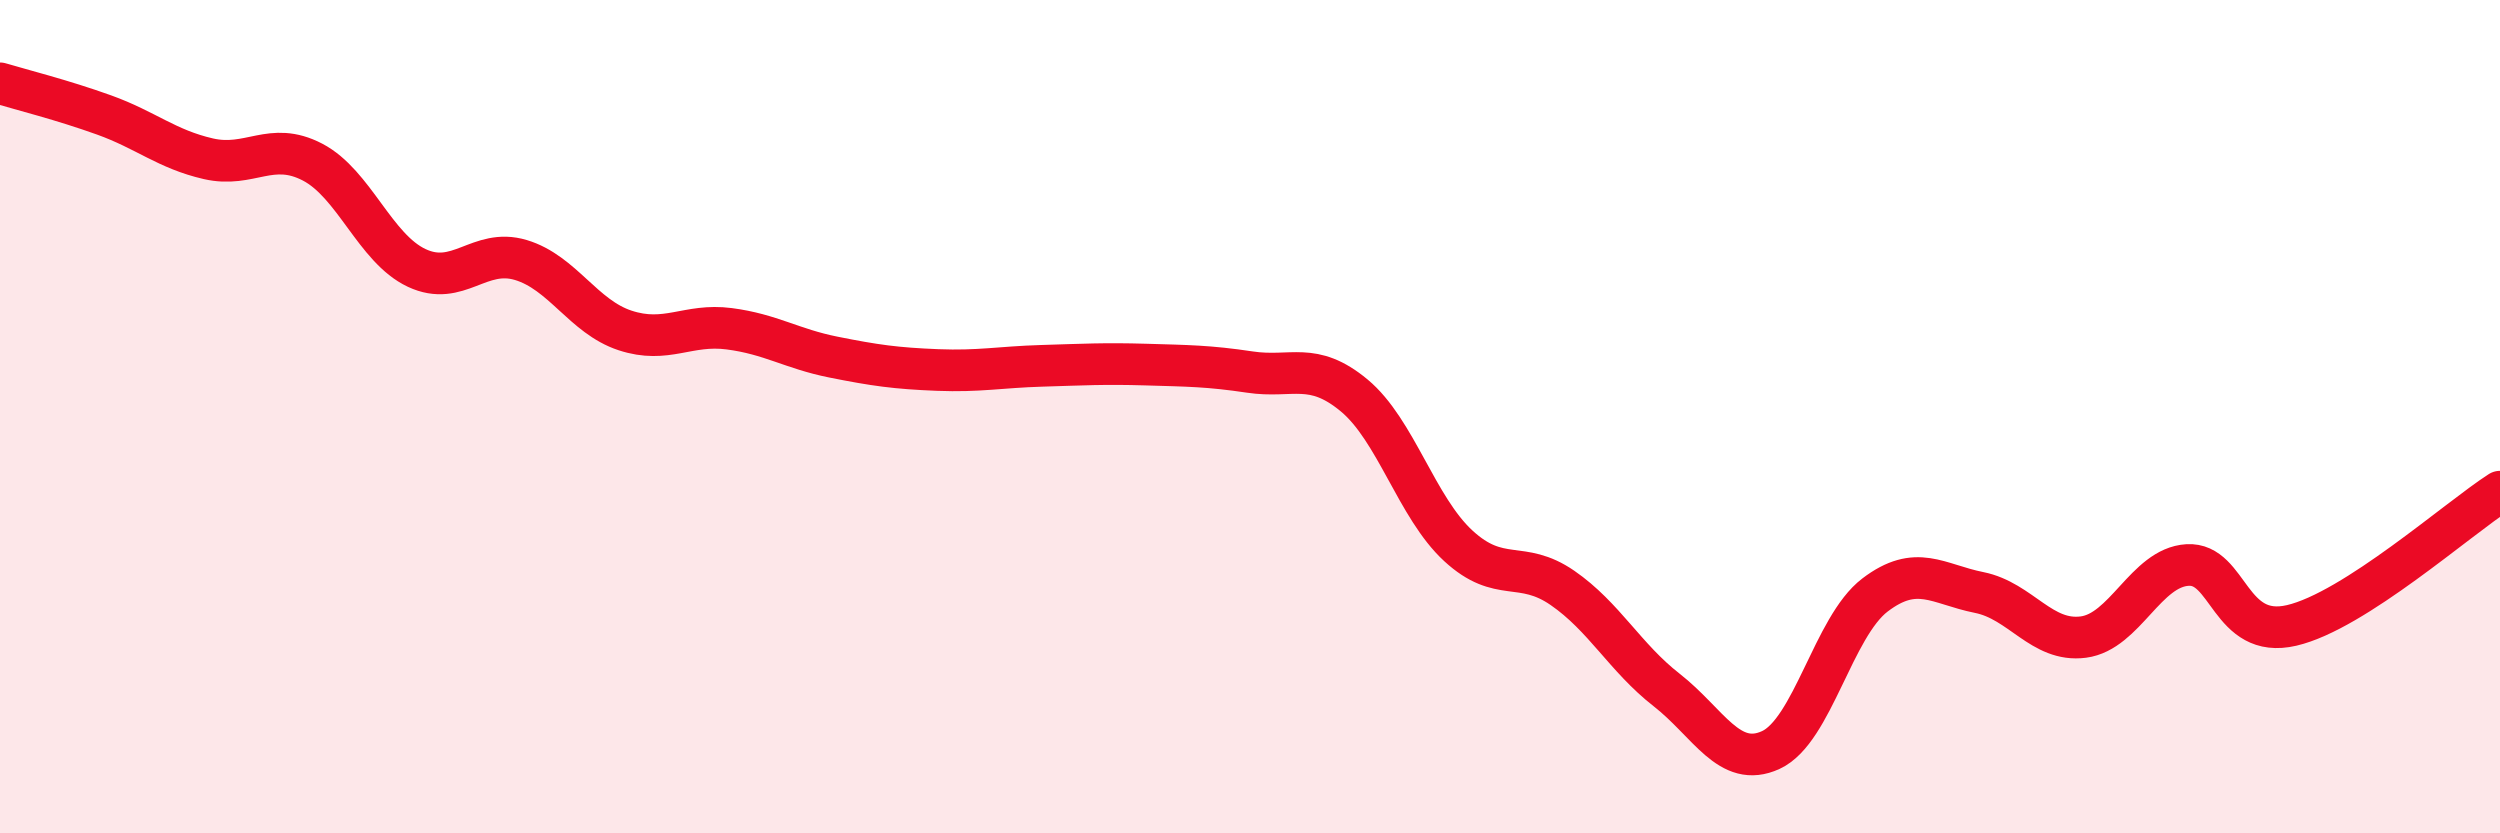
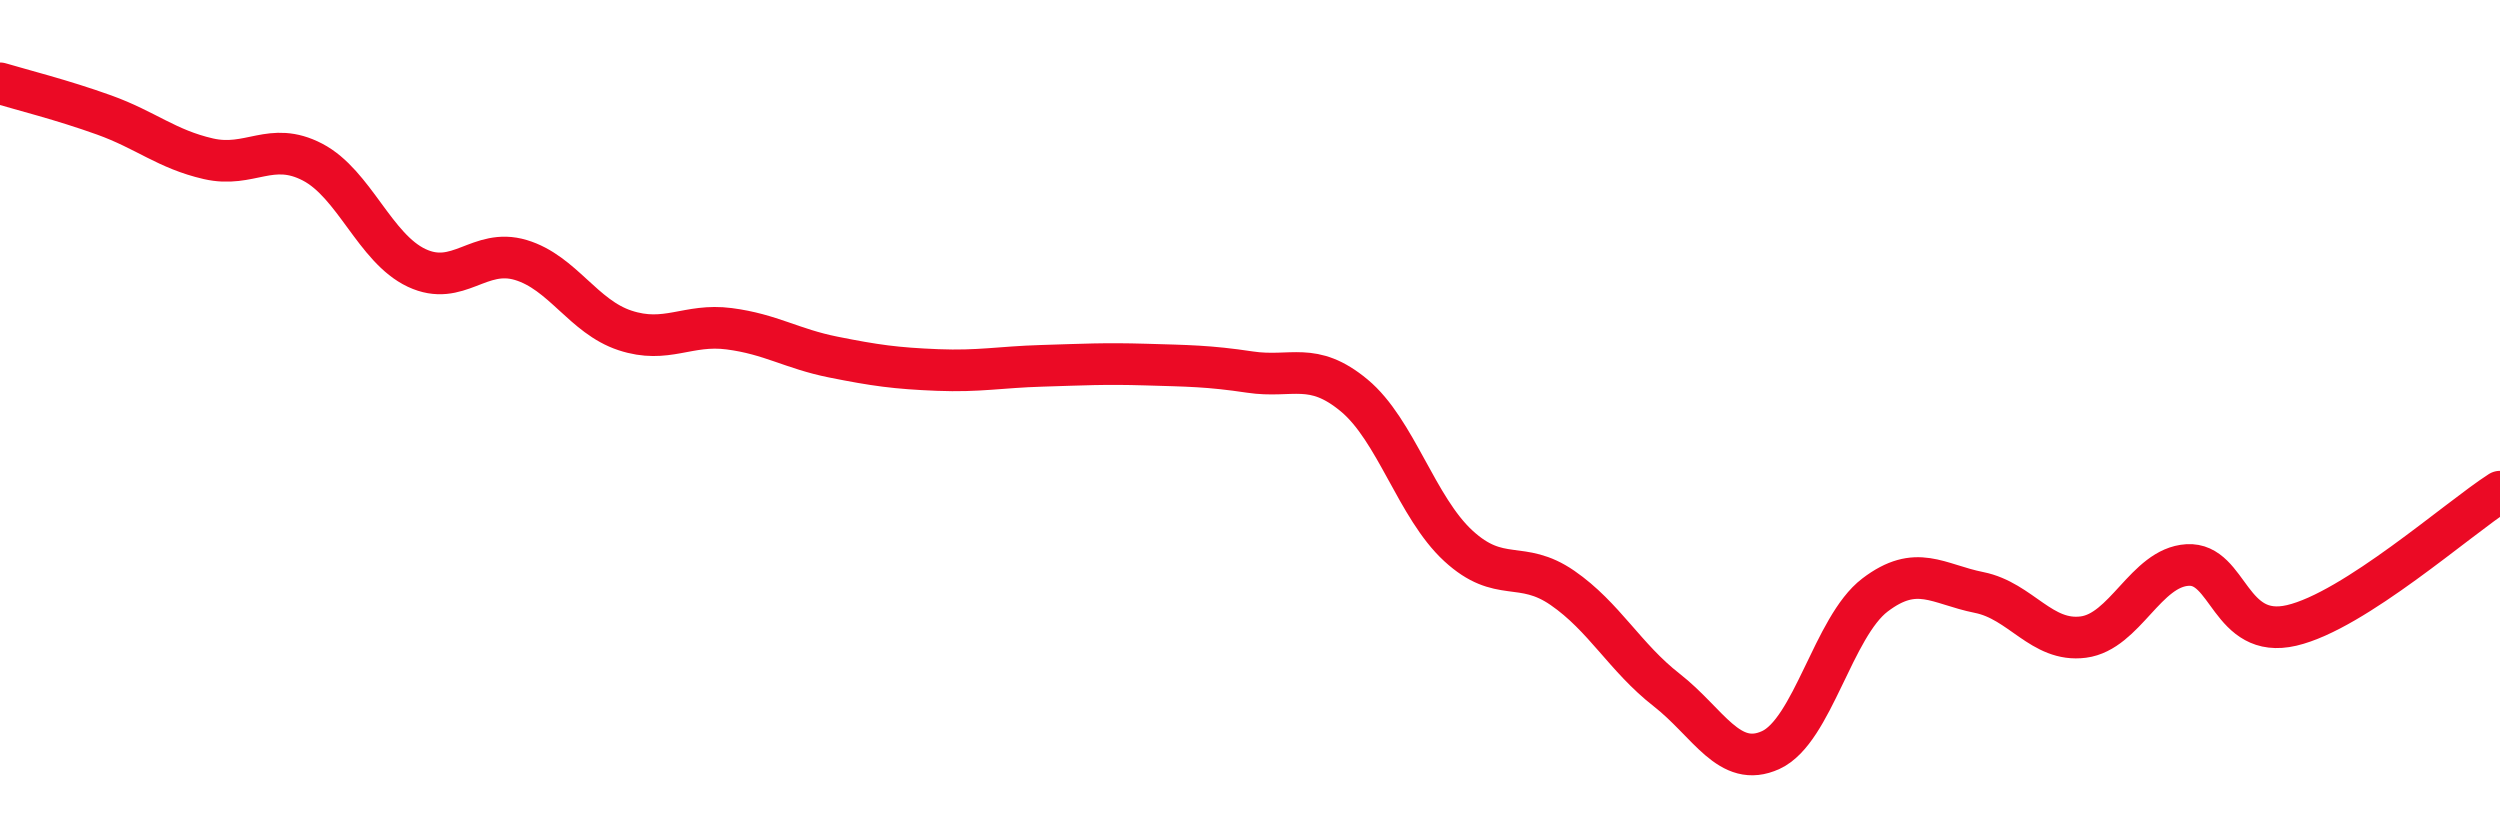
<svg xmlns="http://www.w3.org/2000/svg" width="60" height="20" viewBox="0 0 60 20">
-   <path d="M 0,2 C 0.5,2.15 1.5,2.4 2.5,2.76 C 3.5,3.12 4,3.58 5,3.81 C 6,4.04 6.5,3.37 7.5,3.89 C 8.5,4.41 9,5.96 10,6.43 C 11,6.9 11.5,5.94 12.5,6.24 C 13.5,6.54 14,7.6 15,7.93 C 16,8.26 16.5,7.76 17.5,7.89 C 18.5,8.02 19,8.37 20,8.57 C 21,8.77 21.5,8.84 22.5,8.88 C 23.5,8.92 24,8.81 25,8.78 C 26,8.75 26.5,8.72 27.5,8.75 C 28.5,8.78 29,8.78 30,8.93 C 31,9.08 31.5,8.66 32.5,9.49 C 33.5,10.32 34,12.18 35,13.1 C 36,14.02 36.5,13.42 37.5,14.11 C 38.5,14.8 39,15.78 40,16.56 C 41,17.34 41.5,18.46 42.5,18 C 43.5,17.54 44,15.04 45,14.28 C 46,13.52 46.5,14.02 47.5,14.22 C 48.5,14.42 49,15.42 50,15.29 C 51,15.16 51.5,13.62 52.5,13.56 C 53.5,13.5 53.5,15.36 55,15.01 C 56.5,14.66 59,12.44 60,11.8L60 20L0 20Z" fill="#EB0A25" opacity="0.1" stroke-linecap="round" stroke-linejoin="round" />
  <path d="M 0,2 C 0.5,2.15 1.5,2.4 2.5,2.76 C 3.5,3.12 4,3.58 5,3.81 C 6,4.04 6.5,3.37 7.5,3.89 C 8.5,4.41 9,5.96 10,6.43 C 11,6.9 11.5,5.94 12.5,6.24 C 13.5,6.54 14,7.6 15,7.93 C 16,8.26 16.5,7.76 17.5,7.89 C 18.5,8.02 19,8.37 20,8.57 C 21,8.77 21.5,8.84 22.5,8.88 C 23.5,8.92 24,8.81 25,8.78 C 26,8.75 26.5,8.72 27.5,8.75 C 28.5,8.78 29,8.78 30,8.93 C 31,9.08 31.5,8.66 32.5,9.49 C 33.5,10.32 34,12.18 35,13.1 C 36,14.02 36.5,13.42 37.5,14.11 C 38.5,14.8 39,15.78 40,16.56 C 41,17.34 41.5,18.46 42.5,18 C 43.5,17.54 44,15.04 45,14.28 C 46,13.52 46.5,14.02 47.5,14.22 C 48.5,14.42 49,15.42 50,15.29 C 51,15.16 51.5,13.62 52.5,13.56 C 53.5,13.5 53.5,15.36 55,15.01 C 56.5,14.66 59,12.44 60,11.8" stroke="#EB0A25" stroke-width="1" fill="none" stroke-linecap="round" stroke-linejoin="round" />
</svg>